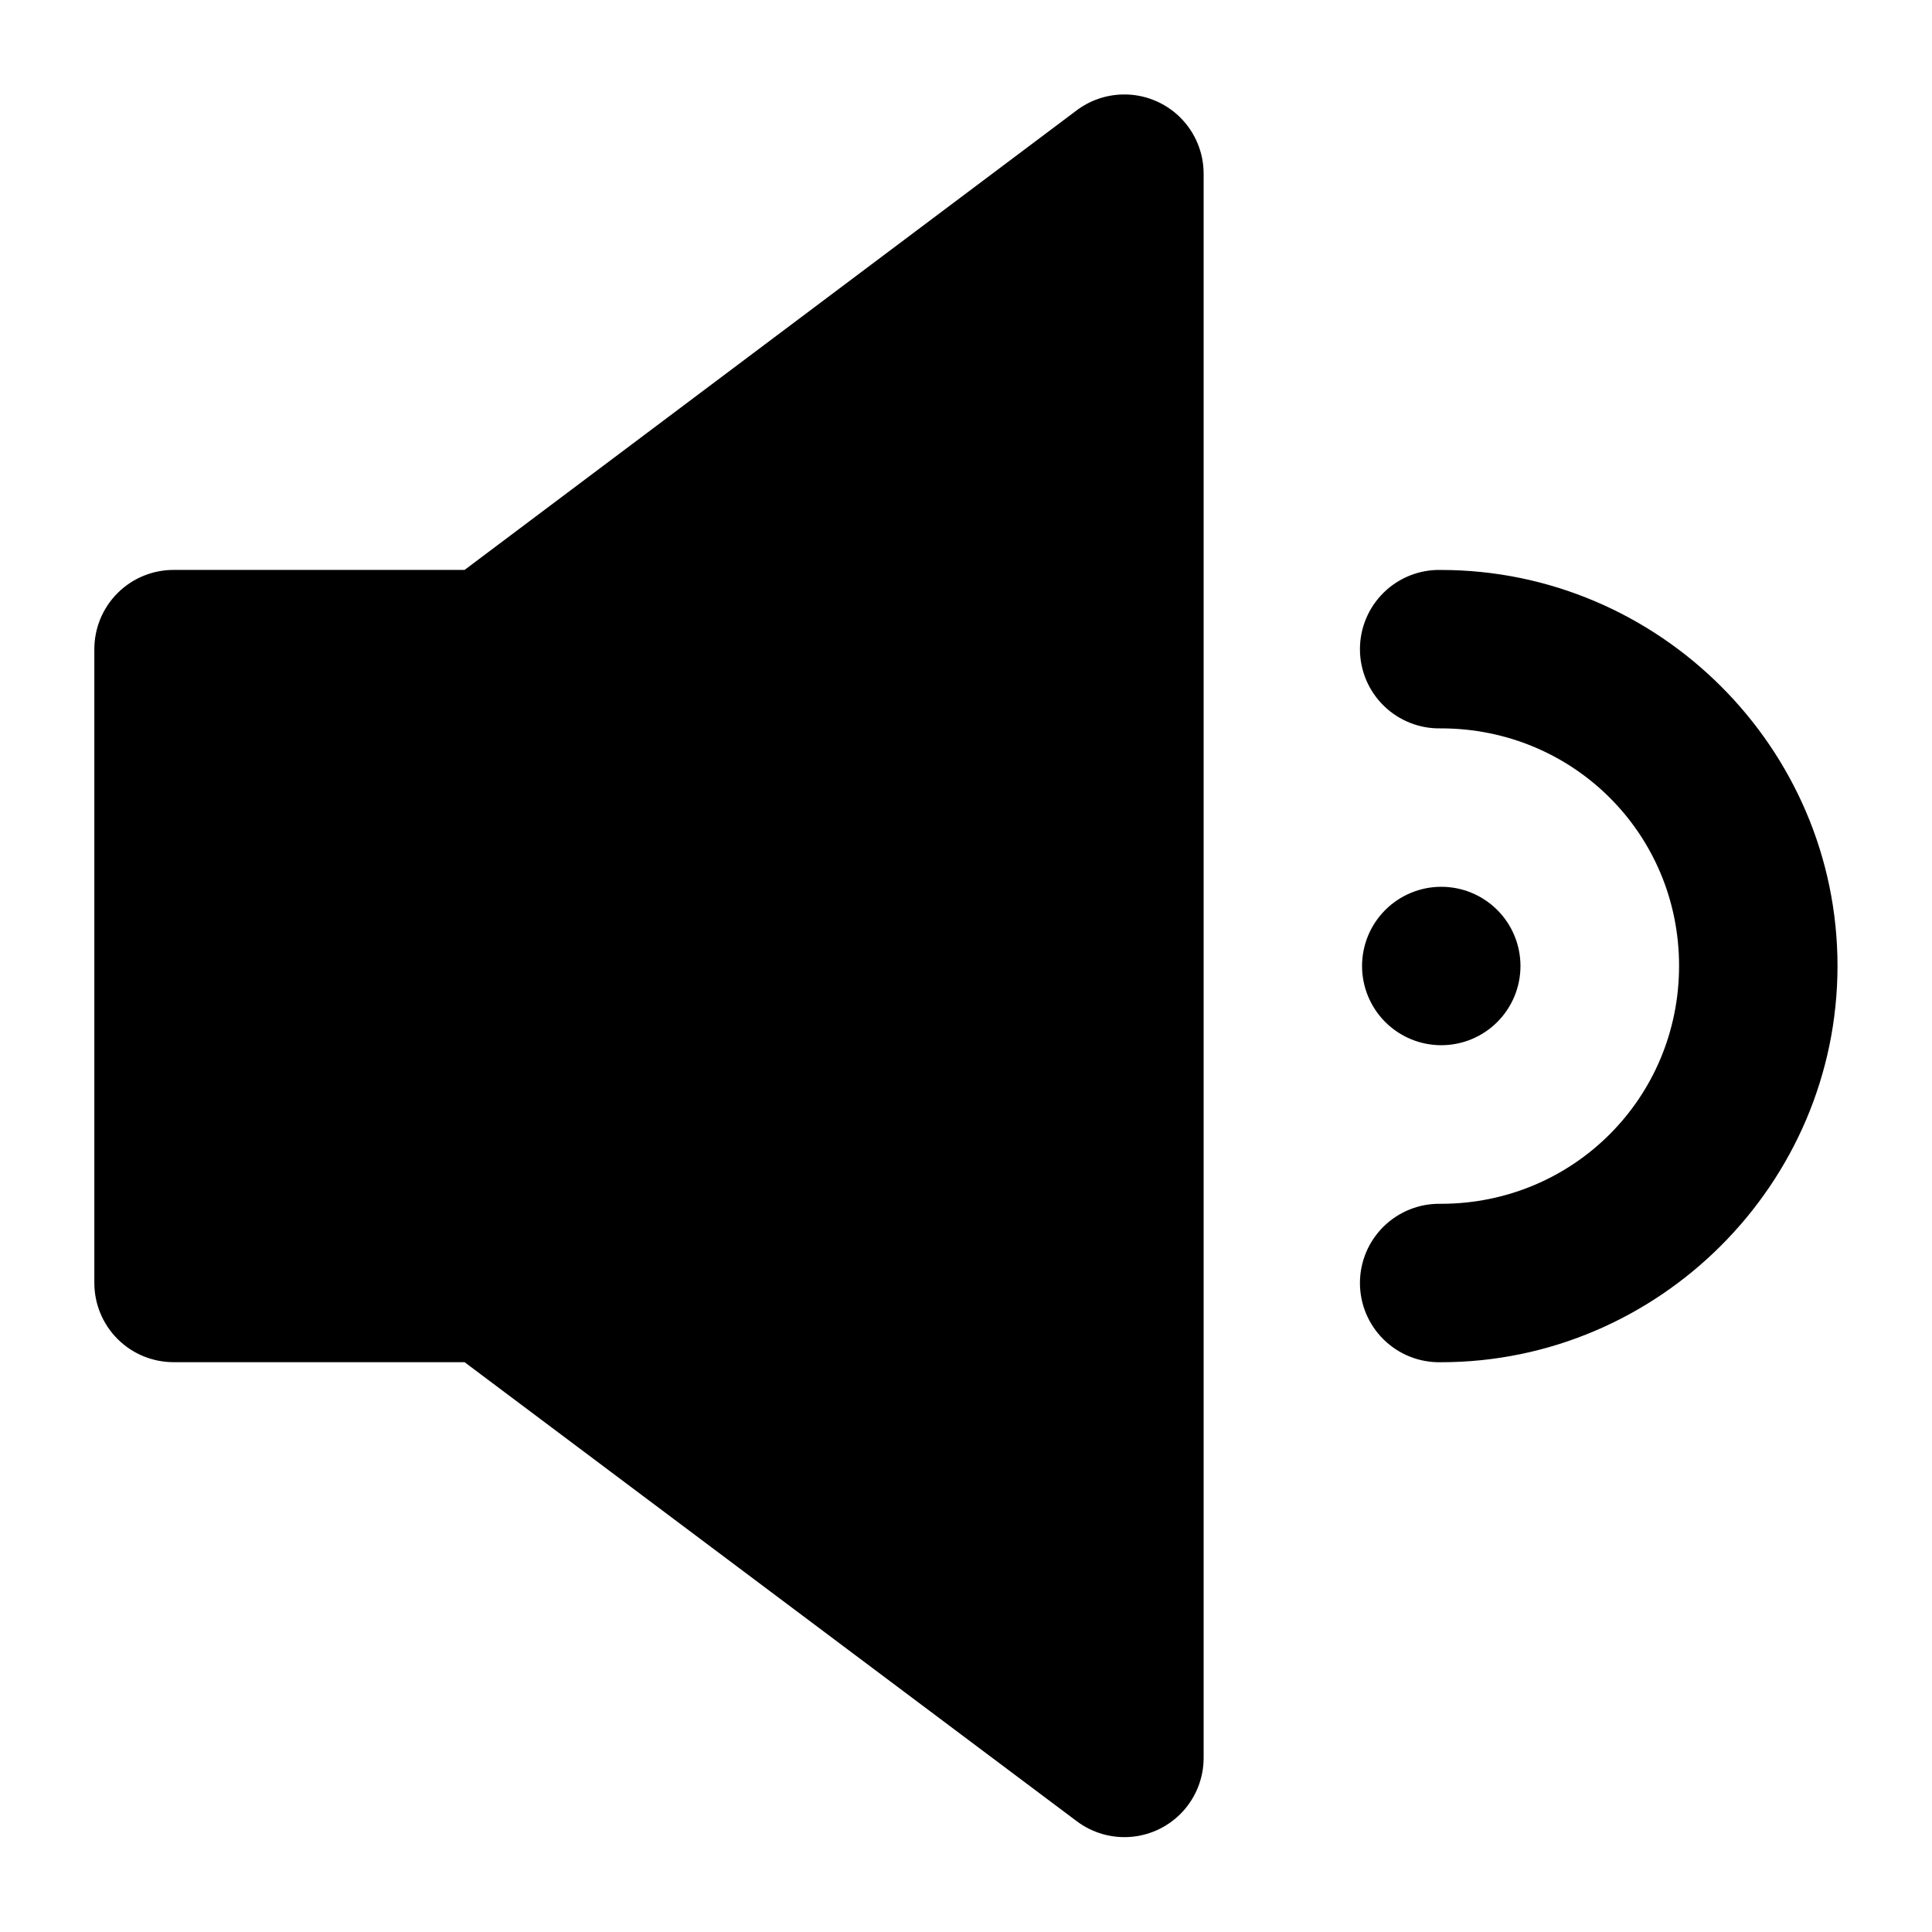
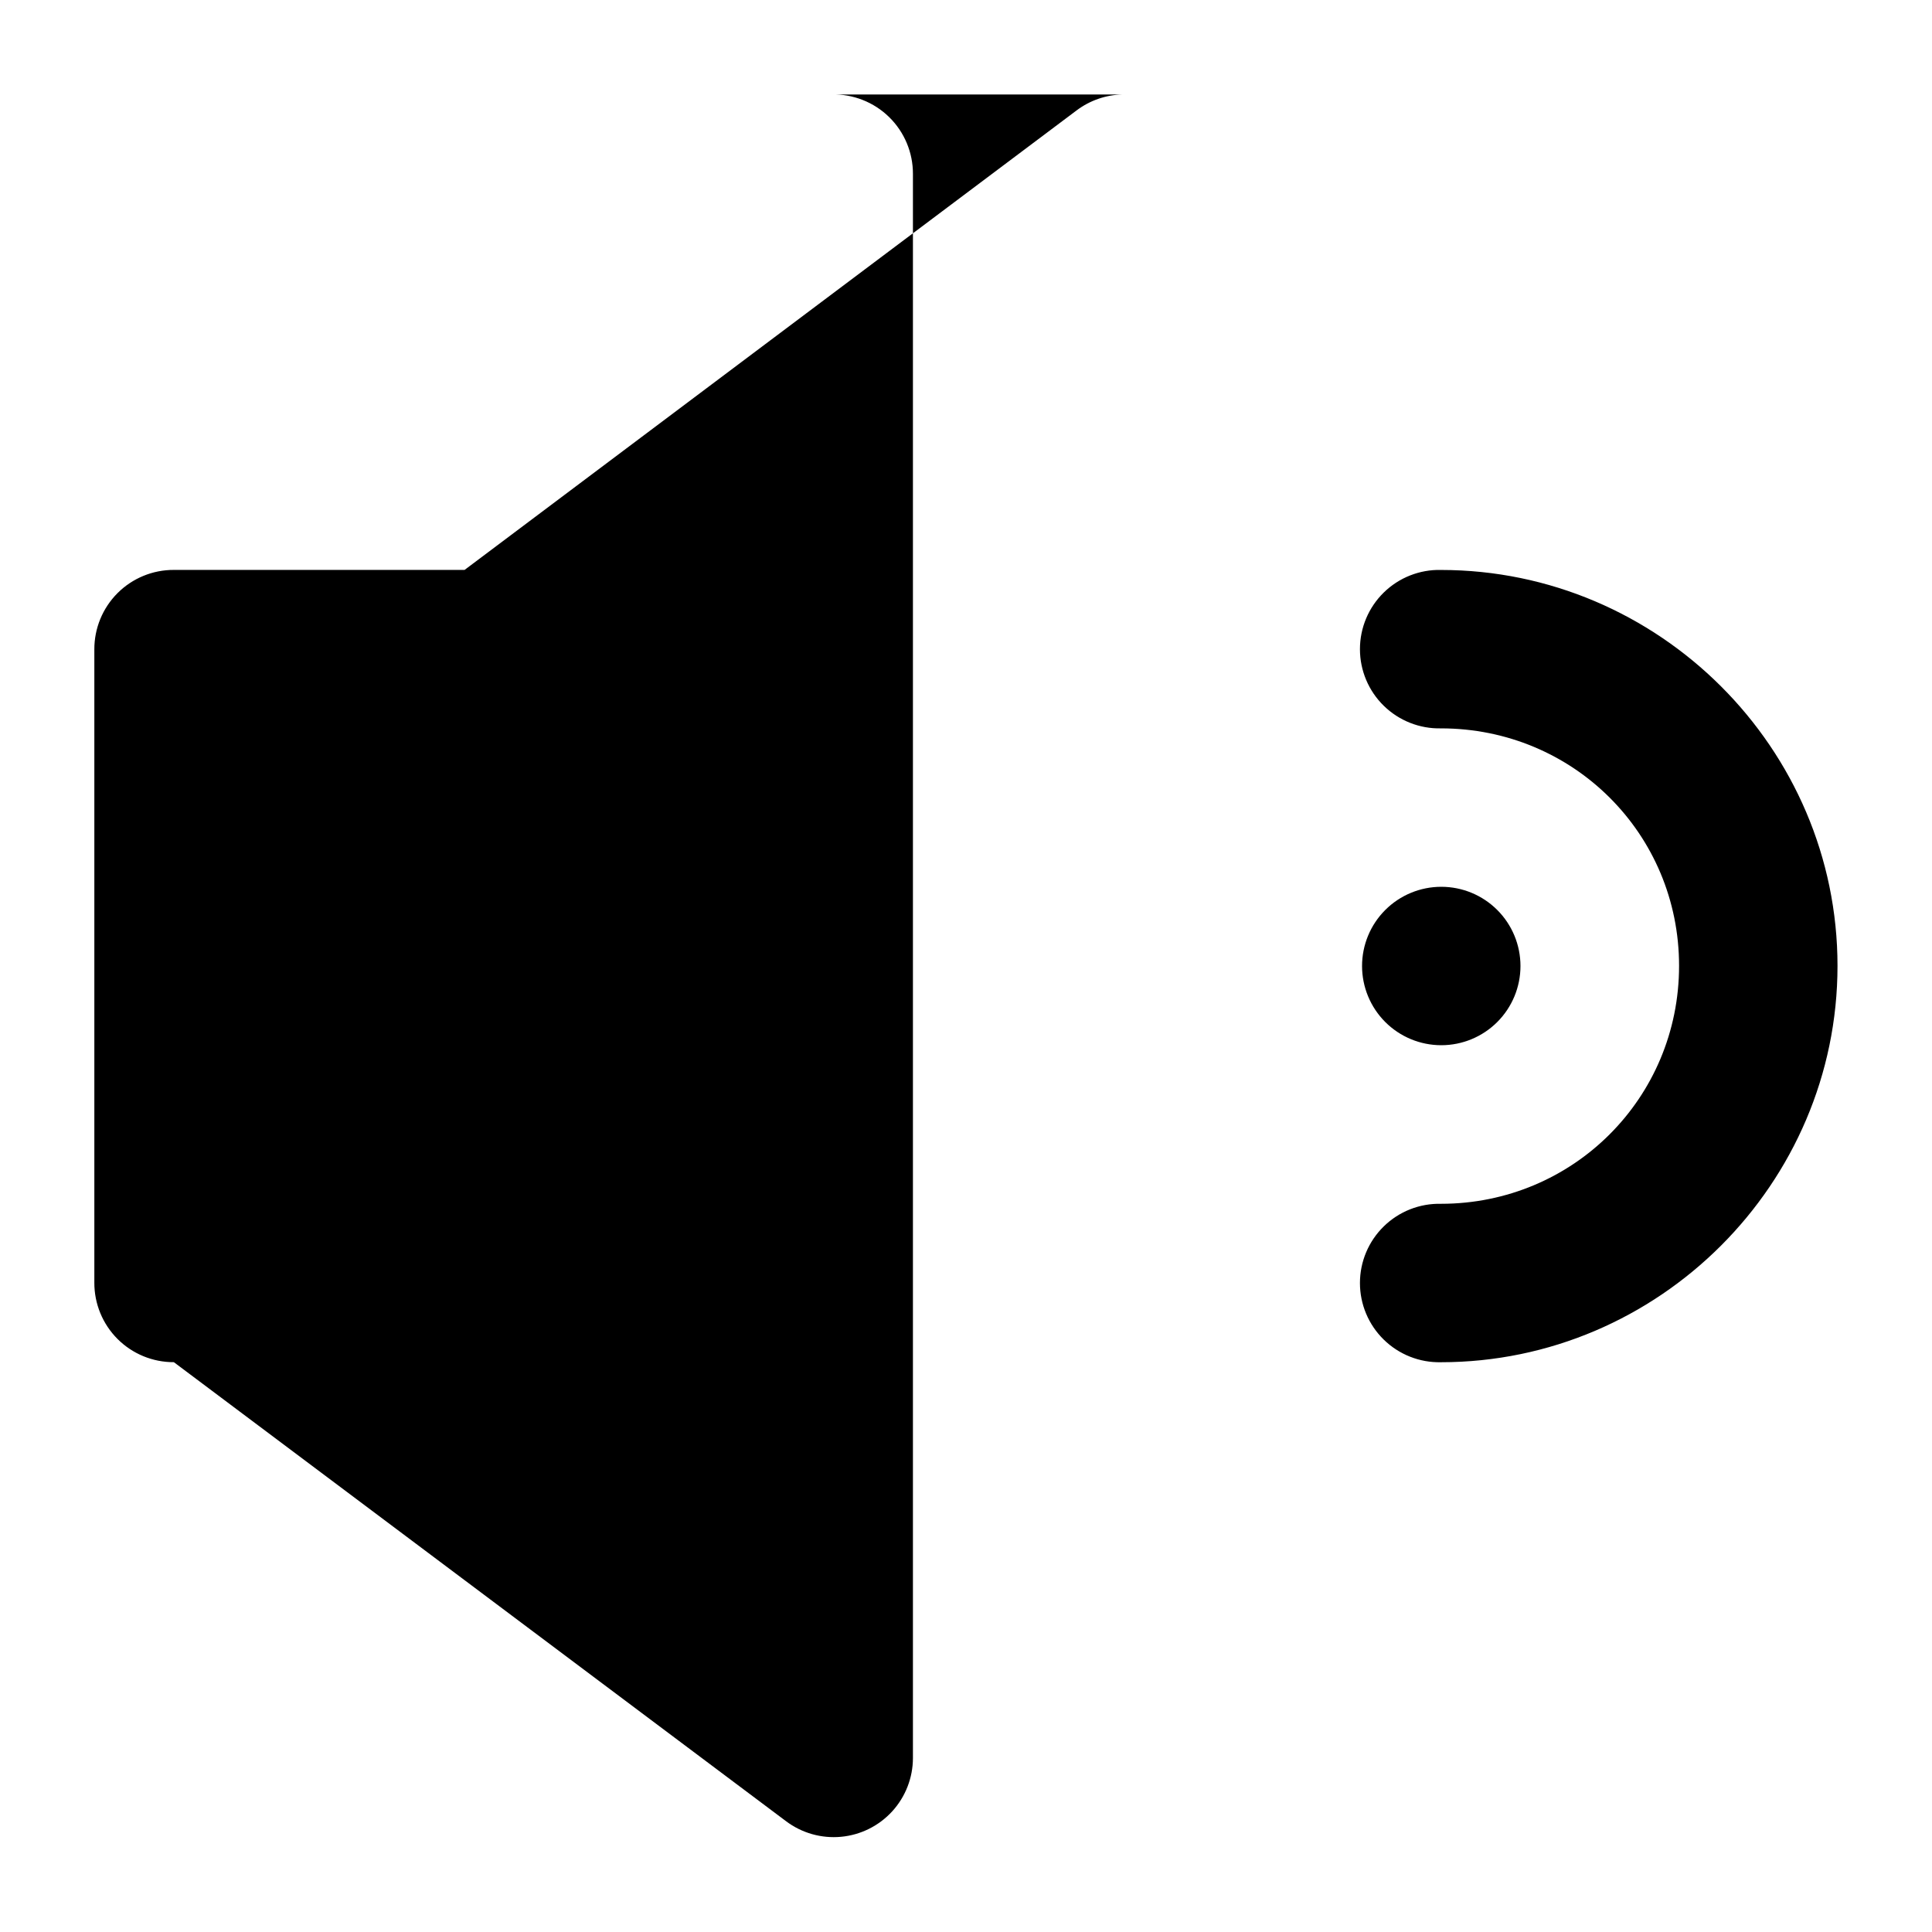
<svg xmlns="http://www.w3.org/2000/svg" fill="#000000" width="800px" height="800px" version="1.1" viewBox="144 144 512 512">
-   <path d="m441.45 169.04c-4.367 0.102-8.598 1.566-12.094 4.184l-162.24 121.81h-77.039c-5.598-0.023-10.969 2.191-14.926 6.148-3.957 3.957-6.168 9.328-6.148 14.926v167.81c-0.02 5.594 2.191 10.969 6.148 14.926 3.957 3.957 9.328 6.168 14.926 6.148h77.039l162.24 121.65c4.172 3.141 9.367 4.613 14.57 4.129 5.199-0.484 10.035-2.887 13.559-6.746 3.519-3.856 5.481-8.887 5.492-14.113v-419.8c0.023-5.672-2.254-11.117-6.309-15.086-4.055-3.969-9.547-6.129-15.219-5.988zm84.418 126c-5.648-0.129-11.109 2.027-15.148 5.977-4.043 3.953-6.32 9.363-6.32 15.016 0 5.648 2.277 11.062 6.32 15.012 4.039 3.949 9.5 6.106 15.148 5.981 35.031 0 63.102 27.906 63.102 62.934 0 35.031-28.07 63.059-63.102 63.059-5.648-0.125-11.109 2.027-15.148 5.981-4.043 3.949-6.32 9.359-6.32 15.012 0 5.652 2.277 11.062 6.32 15.012 4.039 3.953 9.5 6.106 15.148 5.981 57.723 0 105.09-47.324 105.09-105.04s-47.363-104.92-105.09-104.92zm0.082 83.969c-5.566 0-10.906 2.211-14.844 6.148-3.934 3.934-6.148 9.273-6.148 14.844 0 5.566 2.215 10.906 6.148 14.844 3.938 3.934 9.277 6.148 14.844 6.148 5.57 0 10.91-2.215 14.844-6.148 3.938-3.938 6.148-9.277 6.148-14.844 0-5.57-2.211-10.91-6.148-14.844-3.934-3.938-9.273-6.148-14.844-6.148z" fill-rule="evenodd" />
+   <path d="m441.45 169.04c-4.367 0.102-8.598 1.566-12.094 4.184l-162.24 121.81h-77.039c-5.598-0.023-10.969 2.191-14.926 6.148-3.957 3.957-6.168 9.328-6.148 14.926v167.81c-0.02 5.594 2.191 10.969 6.148 14.926 3.957 3.957 9.328 6.168 14.926 6.148l162.24 121.65c4.172 3.141 9.367 4.613 14.57 4.129 5.199-0.484 10.035-2.887 13.559-6.746 3.519-3.856 5.481-8.887 5.492-14.113v-419.8c0.023-5.672-2.254-11.117-6.309-15.086-4.055-3.969-9.547-6.129-15.219-5.988zm84.418 126c-5.648-0.129-11.109 2.027-15.148 5.977-4.043 3.953-6.32 9.363-6.32 15.016 0 5.648 2.277 11.062 6.32 15.012 4.039 3.949 9.5 6.106 15.148 5.981 35.031 0 63.102 27.906 63.102 62.934 0 35.031-28.07 63.059-63.102 63.059-5.648-0.125-11.109 2.027-15.148 5.981-4.043 3.949-6.32 9.359-6.32 15.012 0 5.652 2.277 11.062 6.32 15.012 4.039 3.953 9.5 6.106 15.148 5.981 57.723 0 105.09-47.324 105.09-105.04s-47.363-104.92-105.09-104.92zm0.082 83.969c-5.566 0-10.906 2.211-14.844 6.148-3.934 3.934-6.148 9.273-6.148 14.844 0 5.566 2.215 10.906 6.148 14.844 3.938 3.934 9.277 6.148 14.844 6.148 5.57 0 10.91-2.215 14.844-6.148 3.938-3.938 6.148-9.277 6.148-14.844 0-5.57-2.211-10.91-6.148-14.844-3.934-3.938-9.273-6.148-14.844-6.148z" fill-rule="evenodd" />
</svg>